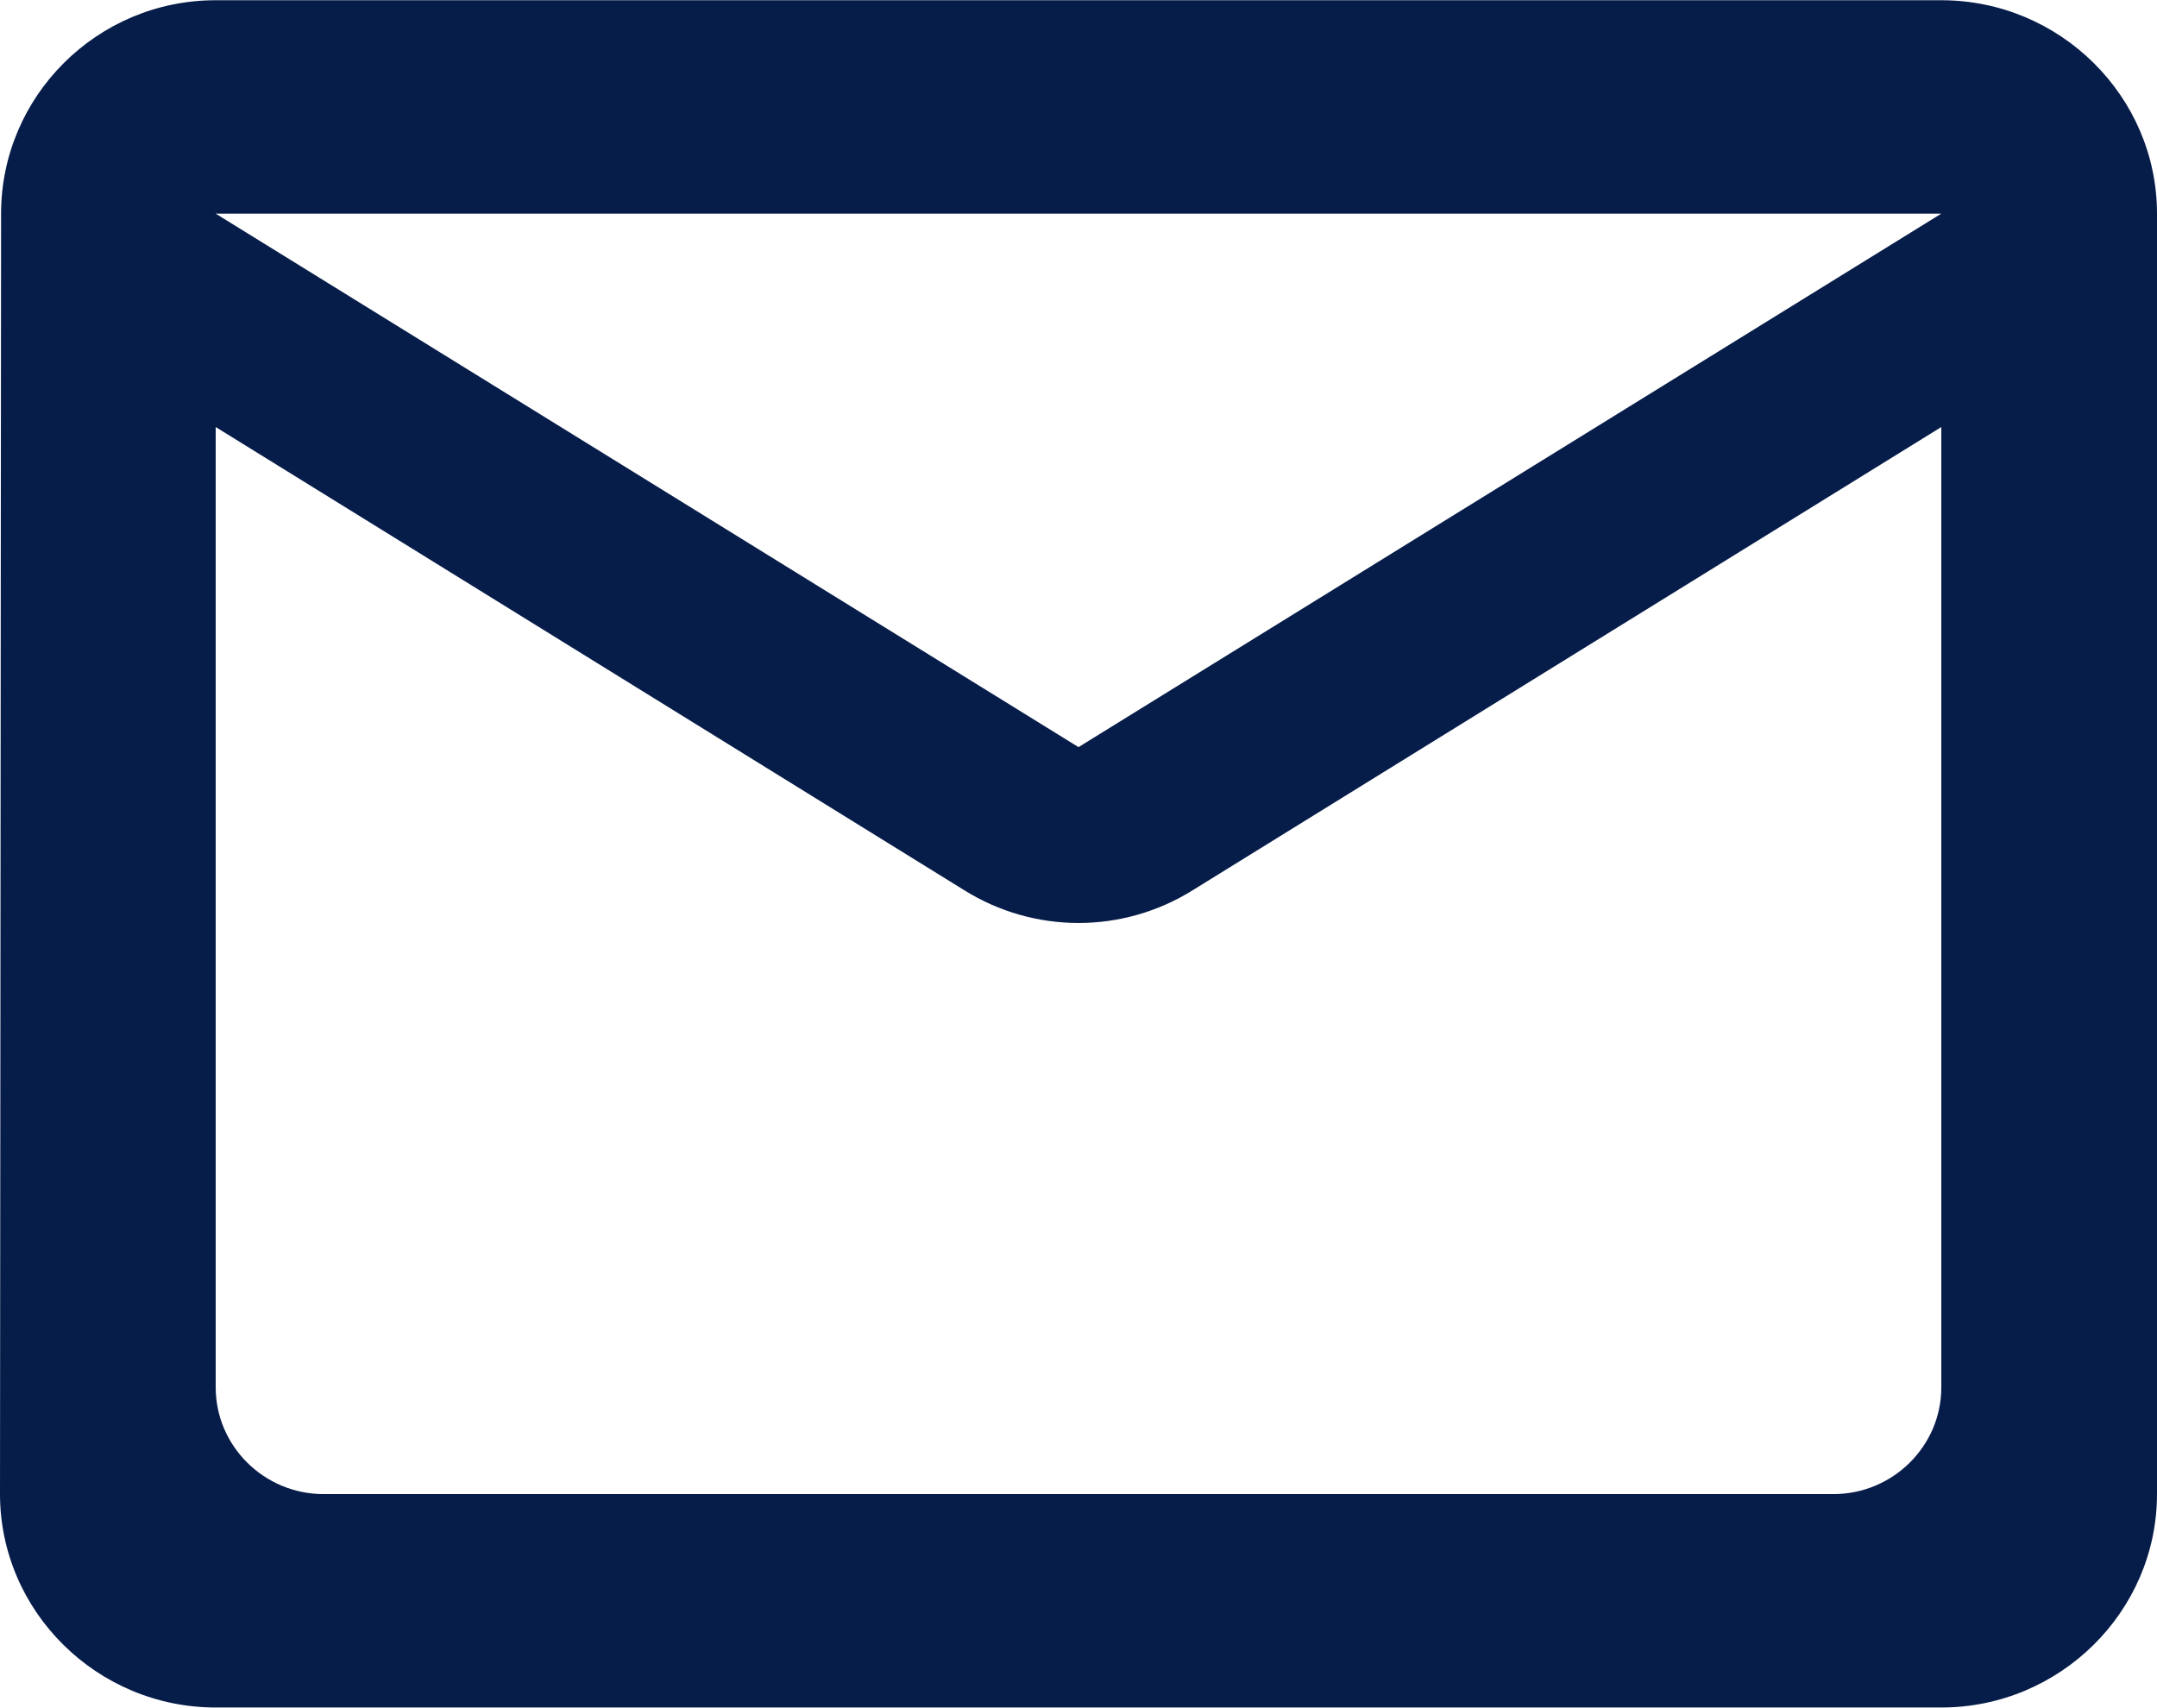
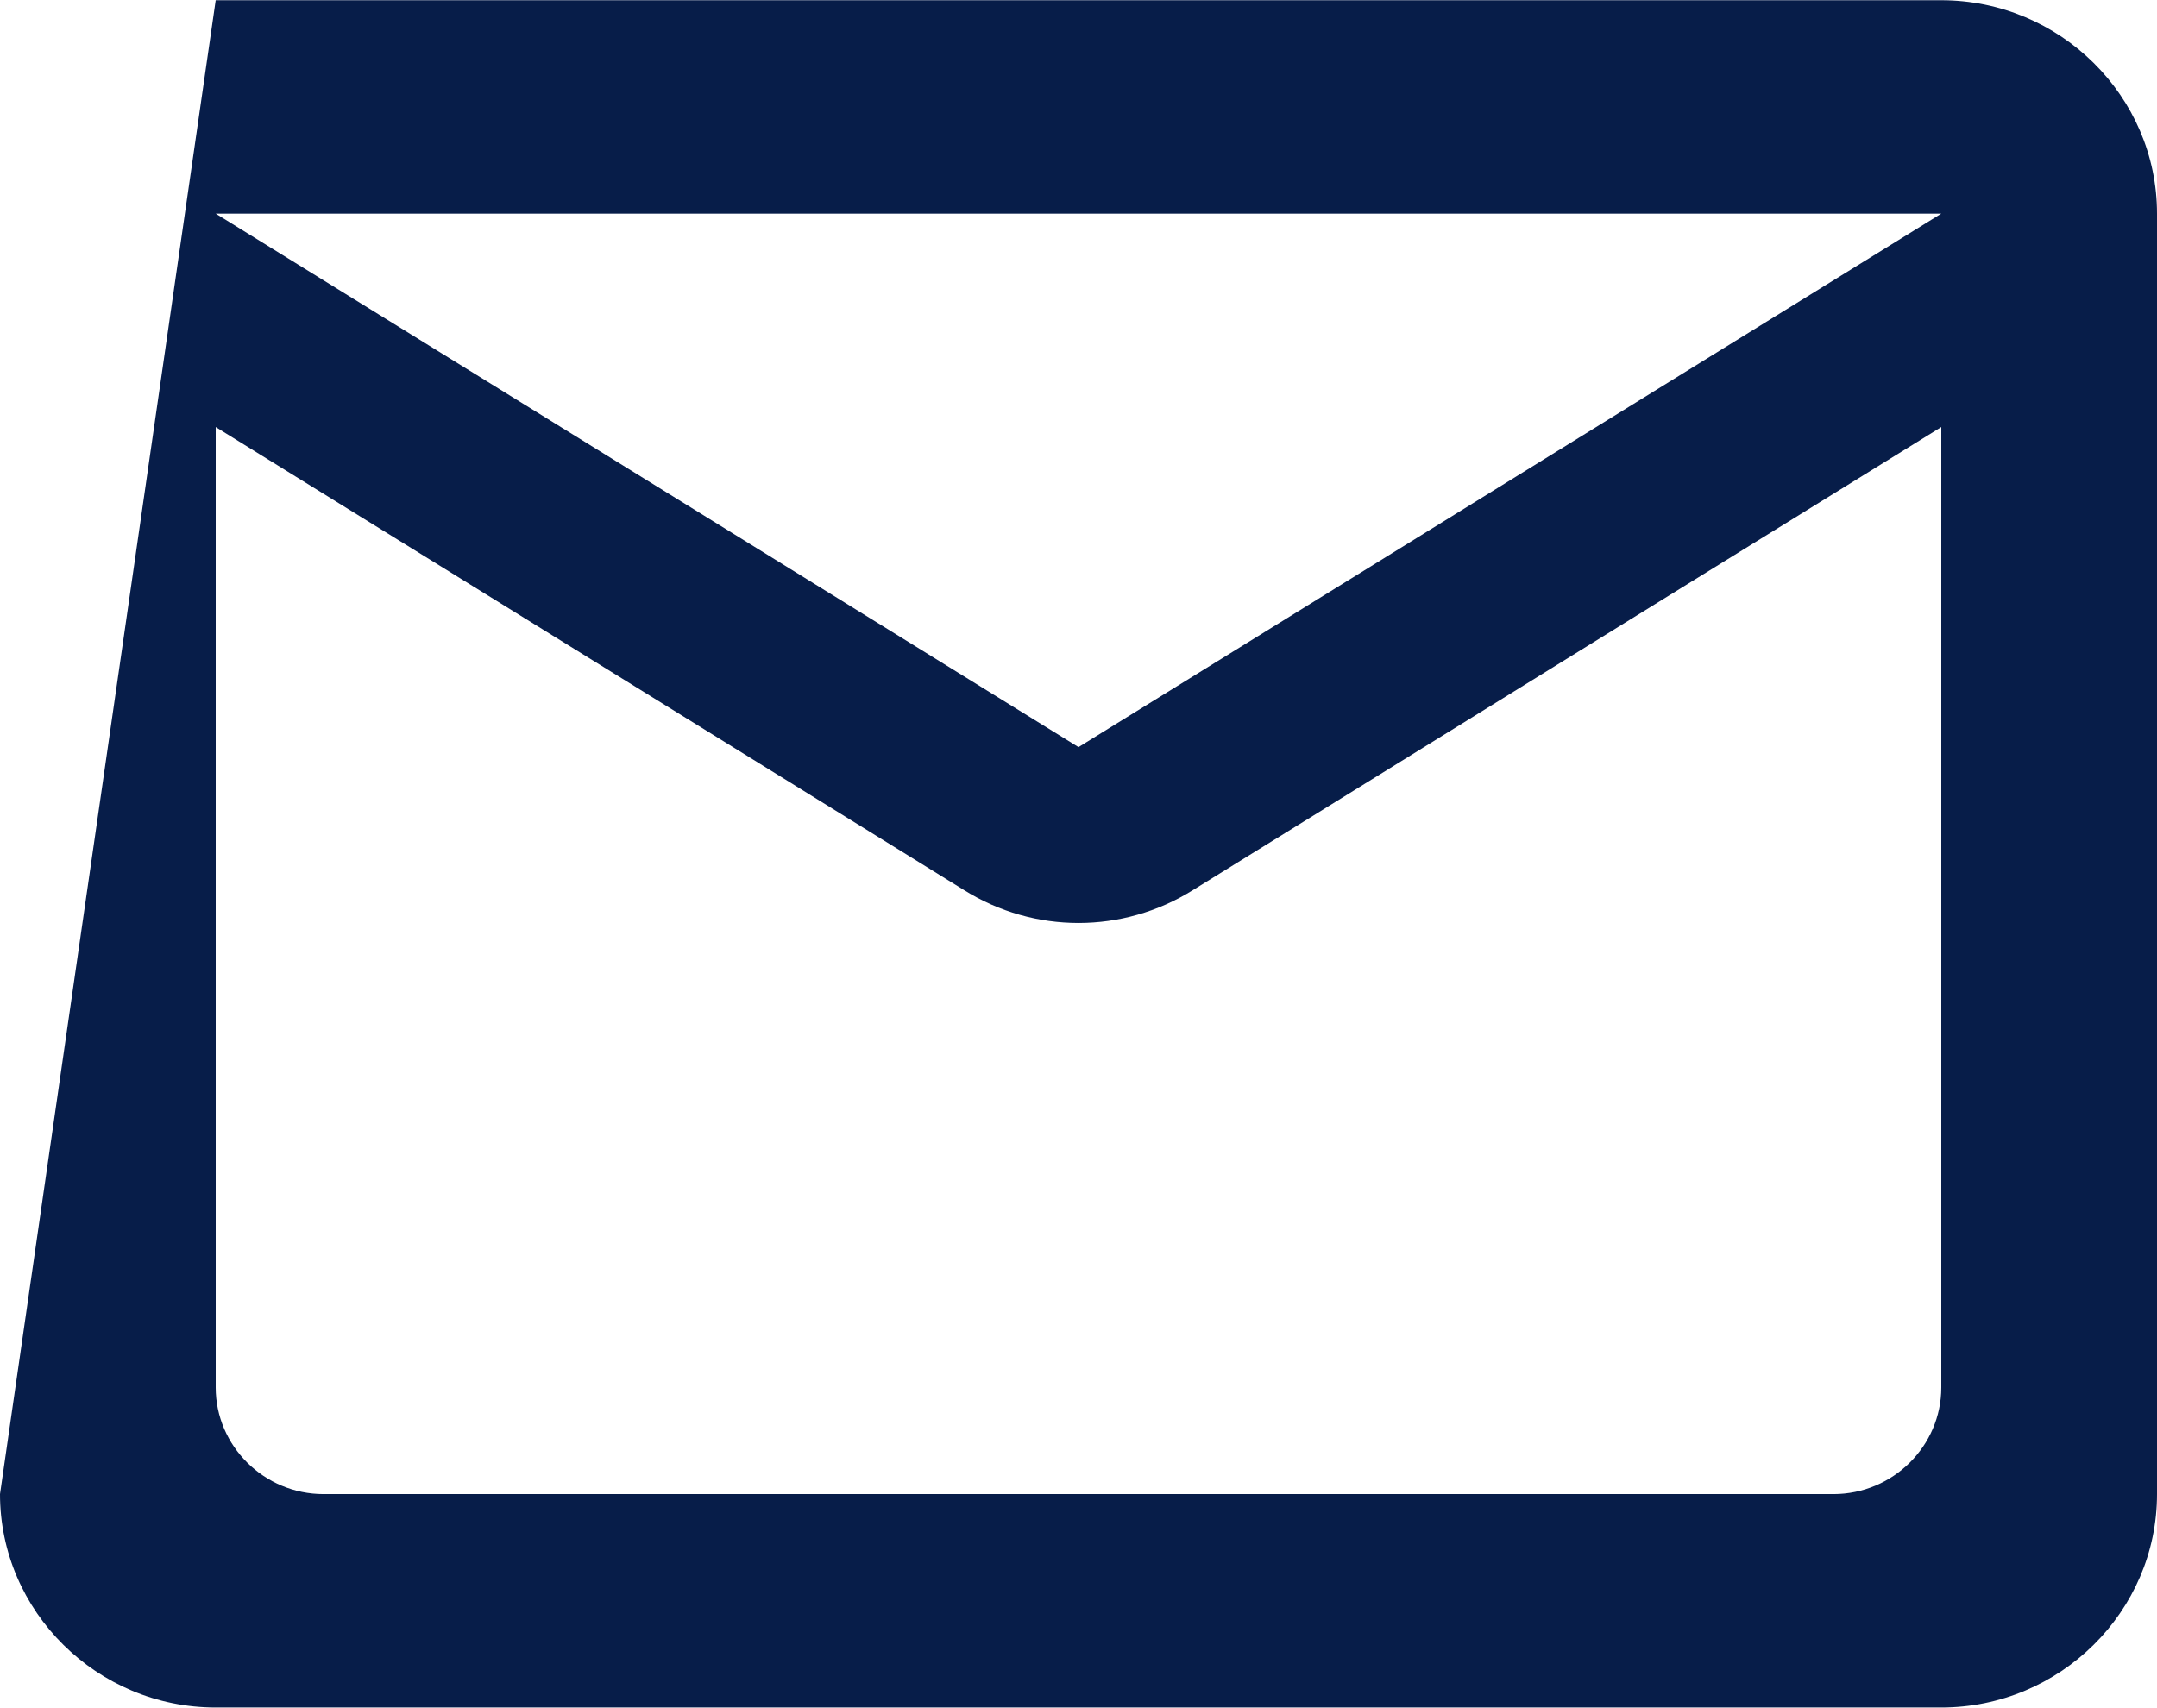
<svg xmlns="http://www.w3.org/2000/svg" xmlns:xlink="http://www.w3.org/1999/xlink" width="16px" height="12.67px" viewBox="0 0 24 19" version="1.1">
  <defs>
-     <path d="M21.6,3 L2.4,3 C1.08,3 0.012,4.069 0.012,5.375 L0,19.625 C0,20.931 1.08,22 2.4,22 L21.6,22 C22.92,22 24,20.931 24,19.625 L24,5.375 C24,4.069 22.92,3 21.6,3 Z M20.4,19.625 L3.6,19.625 C2.94,19.625 2.4,19.091 2.4,18.438 L2.4,7.75 L10.728,12.904 C11.508,13.391 12.492,13.391 13.272,12.904 L21.6,7.75 L21.6,18.438 C21.6,19.091 21.06,19.625 20.4,19.625 Z M12,11.312 L2.4,5.375 L21.6,5.375 L12,11.312 Z" id="path-1" />
+     <path d="M21.6,3 L2.4,3 L0,19.625 C0,20.931 1.08,22 2.4,22 L21.6,22 C22.92,22 24,20.931 24,19.625 L24,5.375 C24,4.069 22.92,3 21.6,3 Z M20.4,19.625 L3.6,19.625 C2.94,19.625 2.4,19.091 2.4,18.438 L2.4,7.75 L10.728,12.904 C11.508,13.391 12.492,13.391 13.272,12.904 L21.6,7.75 L21.6,18.438 C21.6,19.091 21.06,19.625 20.4,19.625 Z M12,11.312 L2.4,5.375 L21.6,5.375 L12,11.312 Z" id="path-1" />
  </defs>
  <g id="✸-Styles" stroke="none" stroke-width="1" fill="none" fill-rule="evenodd">
    <g id="*Guides/Styles" transform="translate(-415, -3584)">
      <g id="Icons" transform="translate(100, 3493)">
        <g id="Group" transform="translate(315, 88)">
          <g id="Container">
-             <rect id="Padding" x="0" y="0" width="24" height="24" />
-           </g>
+             </g>
          <mask id="mask-2" fill="white">
            <use xlink:href="#path-1" />
          </mask>
          <use id="Icon" fill="#071d49" xlink:href="#path-1" />
        </g>
      </g>
    </g>
  </g>
</svg>